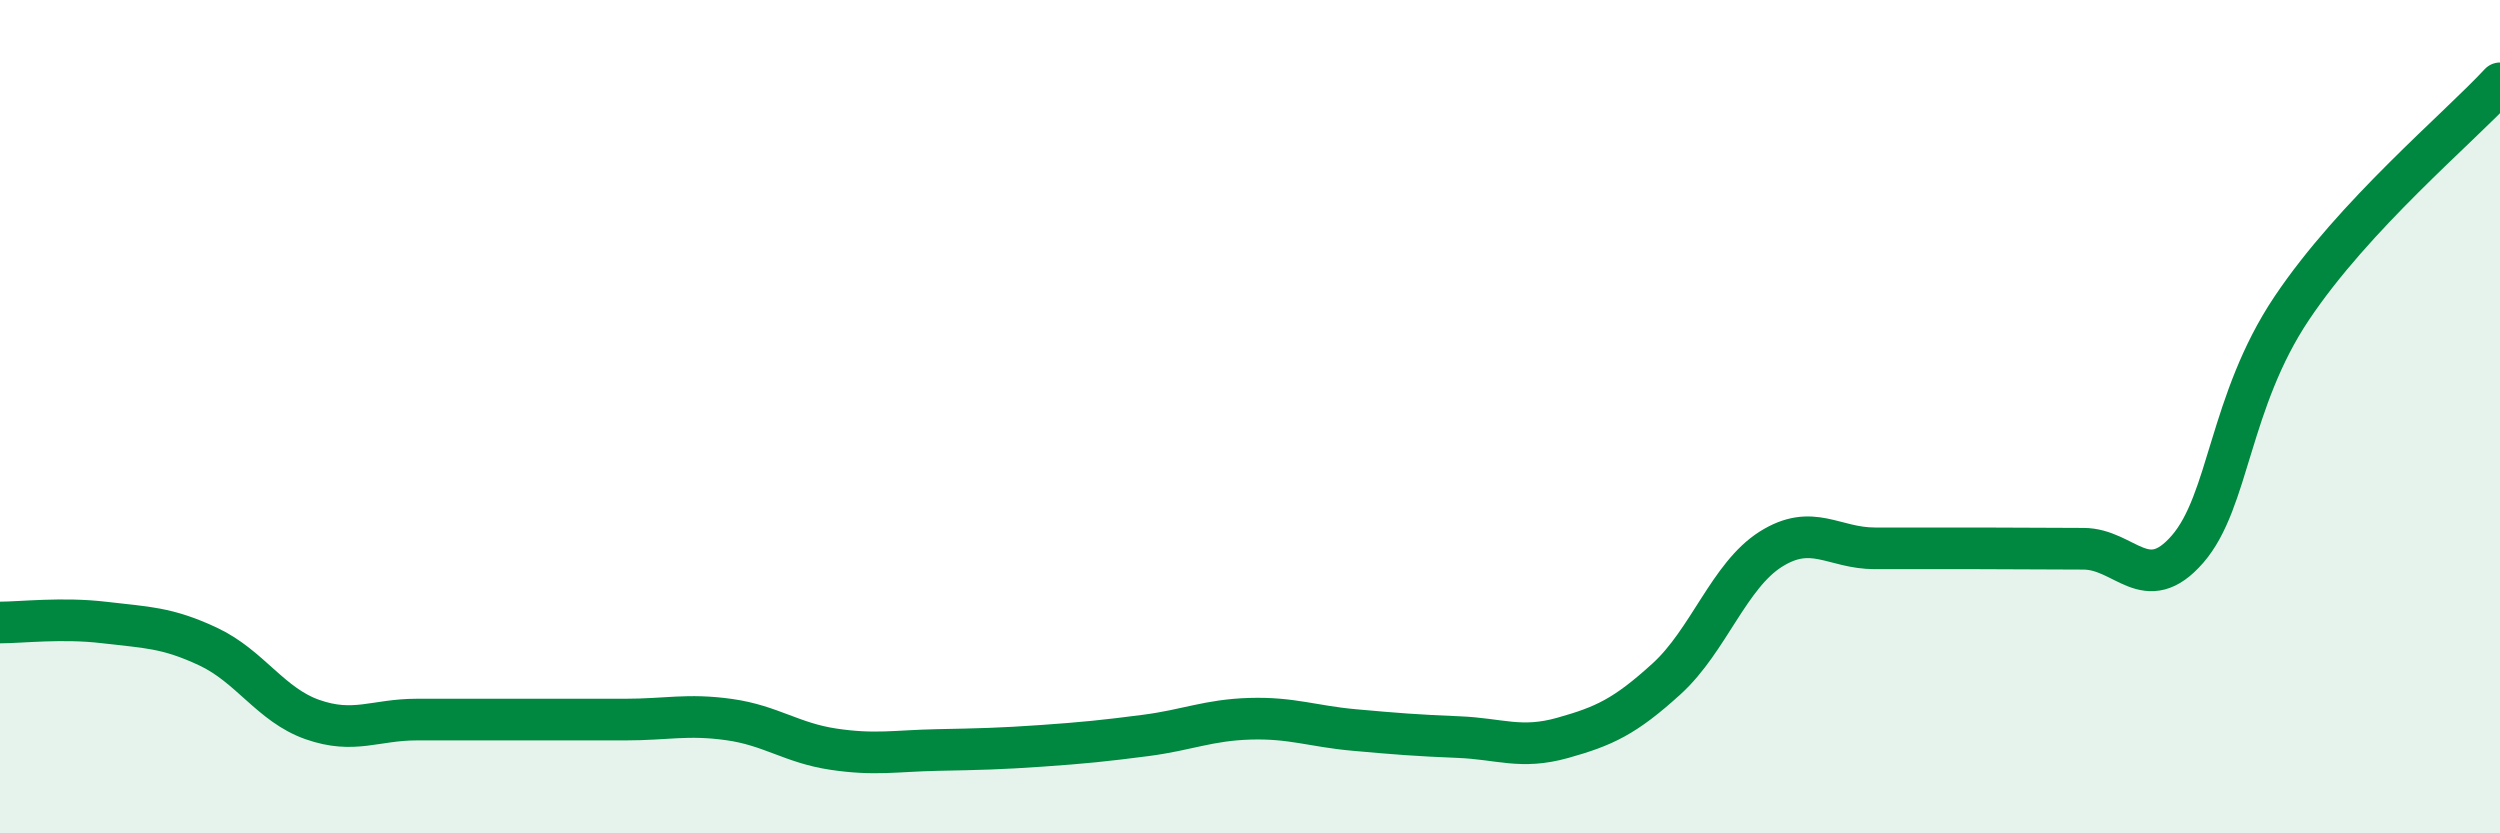
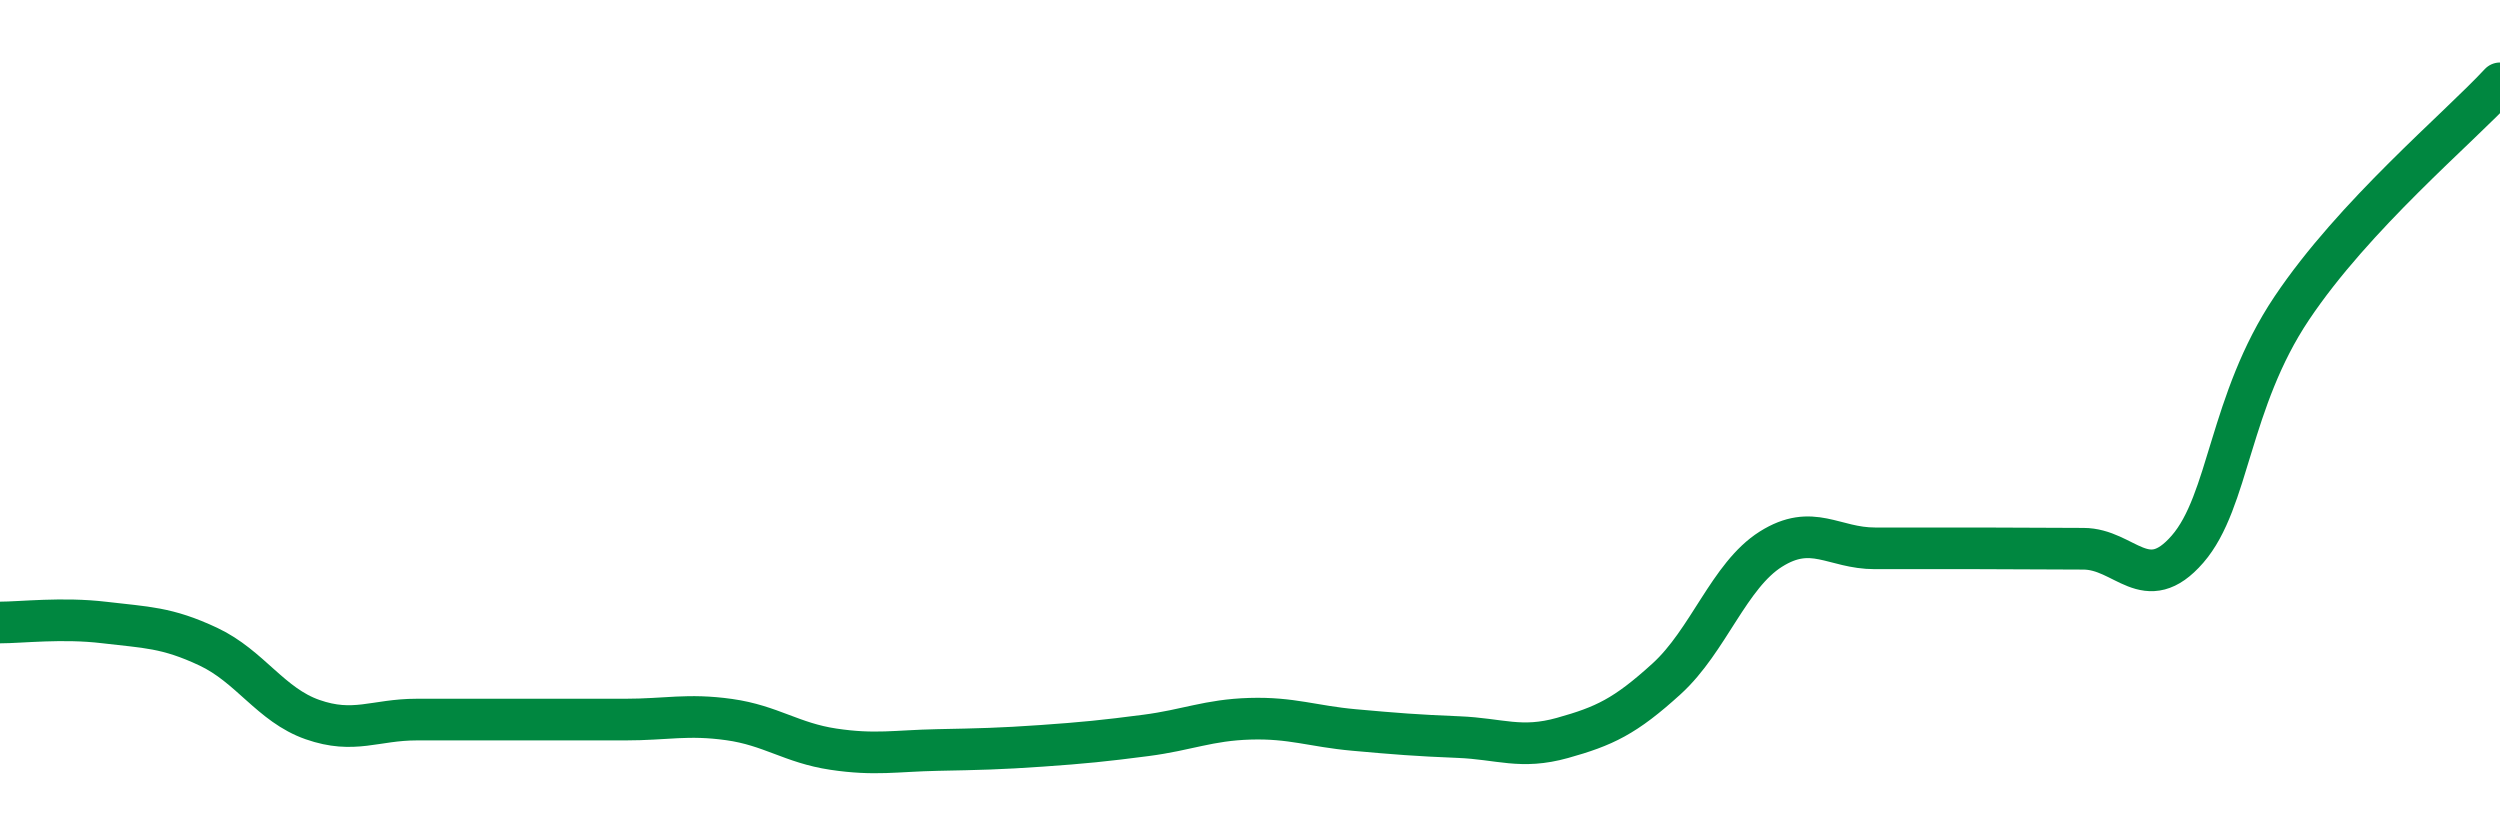
<svg xmlns="http://www.w3.org/2000/svg" width="60" height="20" viewBox="0 0 60 20">
-   <path d="M 0,14.94 C 0.5,14.94 1.5,14.82 2.5,14.94 C 3.5,15.06 4,15.05 5,15.52 C 6,15.99 6.5,16.92 7.5,17.27 C 8.5,17.62 9,17.27 10,17.27 C 11,17.27 11.5,17.27 12.5,17.27 C 13.5,17.27 14,17.27 15,17.27 C 16,17.27 16.5,17.13 17.5,17.27 C 18.5,17.41 19,17.83 20,17.98 C 21,18.13 21.5,18.02 22.5,18 C 23.5,17.98 24,17.97 25,17.9 C 26,17.83 26.5,17.78 27.5,17.65 C 28.5,17.52 29,17.28 30,17.25 C 31,17.22 31.5,17.43 32.5,17.52 C 33.5,17.61 34,17.65 35,17.69 C 36,17.73 36.5,17.99 37.5,17.71 C 38.5,17.43 39,17.2 40,16.29 C 41,15.38 41.5,13.81 42.5,13.18 C 43.5,12.55 44,13.16 45,13.16 C 46,13.16 46.5,13.16 47.5,13.16 C 48.5,13.16 49,13.17 50,13.17 C 51,13.17 51.5,14.33 52.5,13.18 C 53.5,12.03 53.5,9.64 55,7.4 C 56.5,5.16 59,3.08 60,2L60 20L0 20Z" fill="#008740" opacity="0.1" stroke-linecap="round" stroke-linejoin="round" />
  <path d="M 0,14.94 C 0.5,14.94 1.5,14.82 2.5,14.94 C 3.5,15.06 4,15.05 5,15.52 C 6,15.99 6.5,16.92 7.5,17.27 C 8.5,17.62 9,17.27 10,17.27 C 11,17.27 11.5,17.27 12.5,17.27 C 13.5,17.27 14,17.27 15,17.27 C 16,17.27 16.5,17.13 17.5,17.27 C 18.5,17.41 19,17.83 20,17.98 C 21,18.13 21.5,18.02 22.5,18 C 23.5,17.98 24,17.97 25,17.9 C 26,17.83 26.5,17.78 27.5,17.65 C 28.5,17.52 29,17.28 30,17.25 C 31,17.22 31.5,17.43 32.5,17.52 C 33.5,17.61 34,17.65 35,17.69 C 36,17.73 36.5,17.99 37.5,17.71 C 38.5,17.43 39,17.2 40,16.29 C 41,15.38 41.5,13.81 42.5,13.18 C 43.5,12.55 44,13.16 45,13.16 C 46,13.16 46.5,13.16 47.5,13.16 C 48.5,13.16 49,13.17 50,13.17 C 51,13.17 51.5,14.33 52.5,13.18 C 53.5,12.03 53.5,9.64 55,7.4 C 56.5,5.16 59,3.08 60,2" stroke="#008740" stroke-width="1" fill="none" stroke-linecap="round" stroke-linejoin="round" />
</svg>